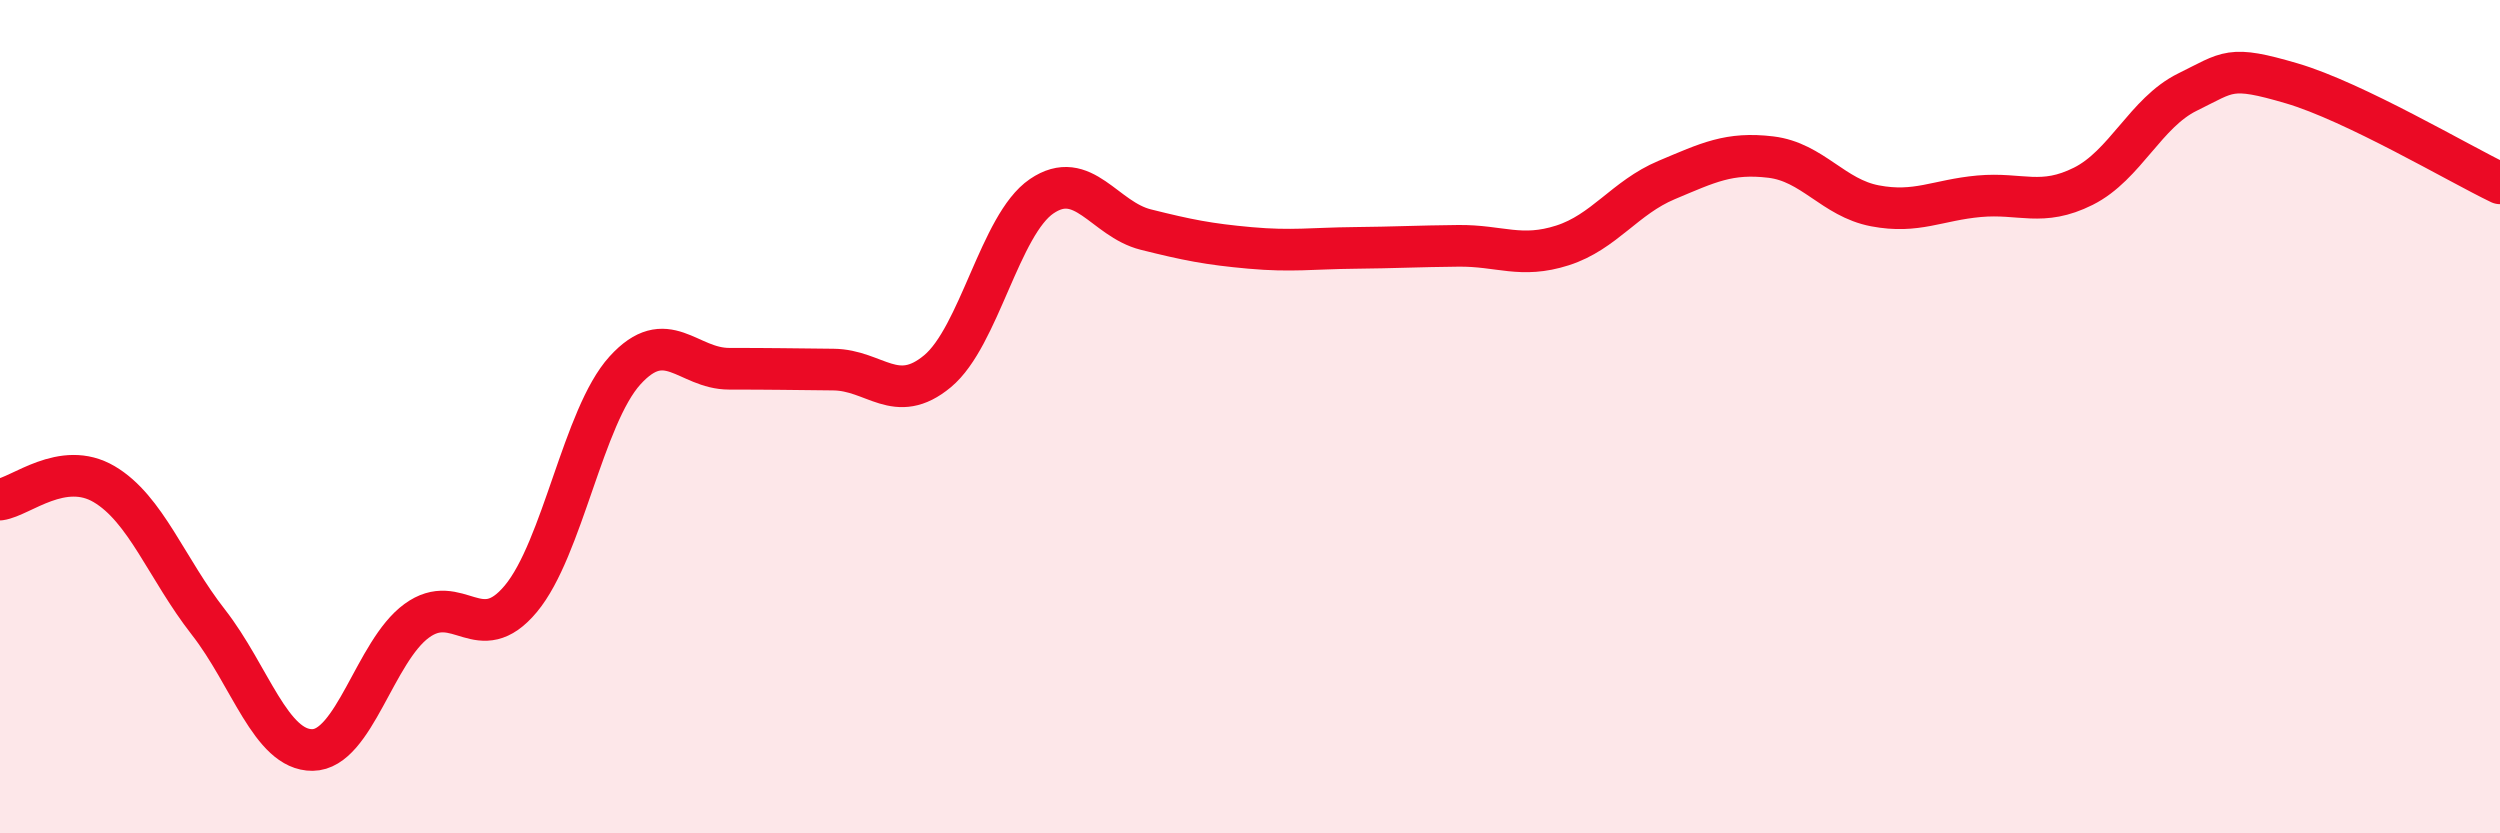
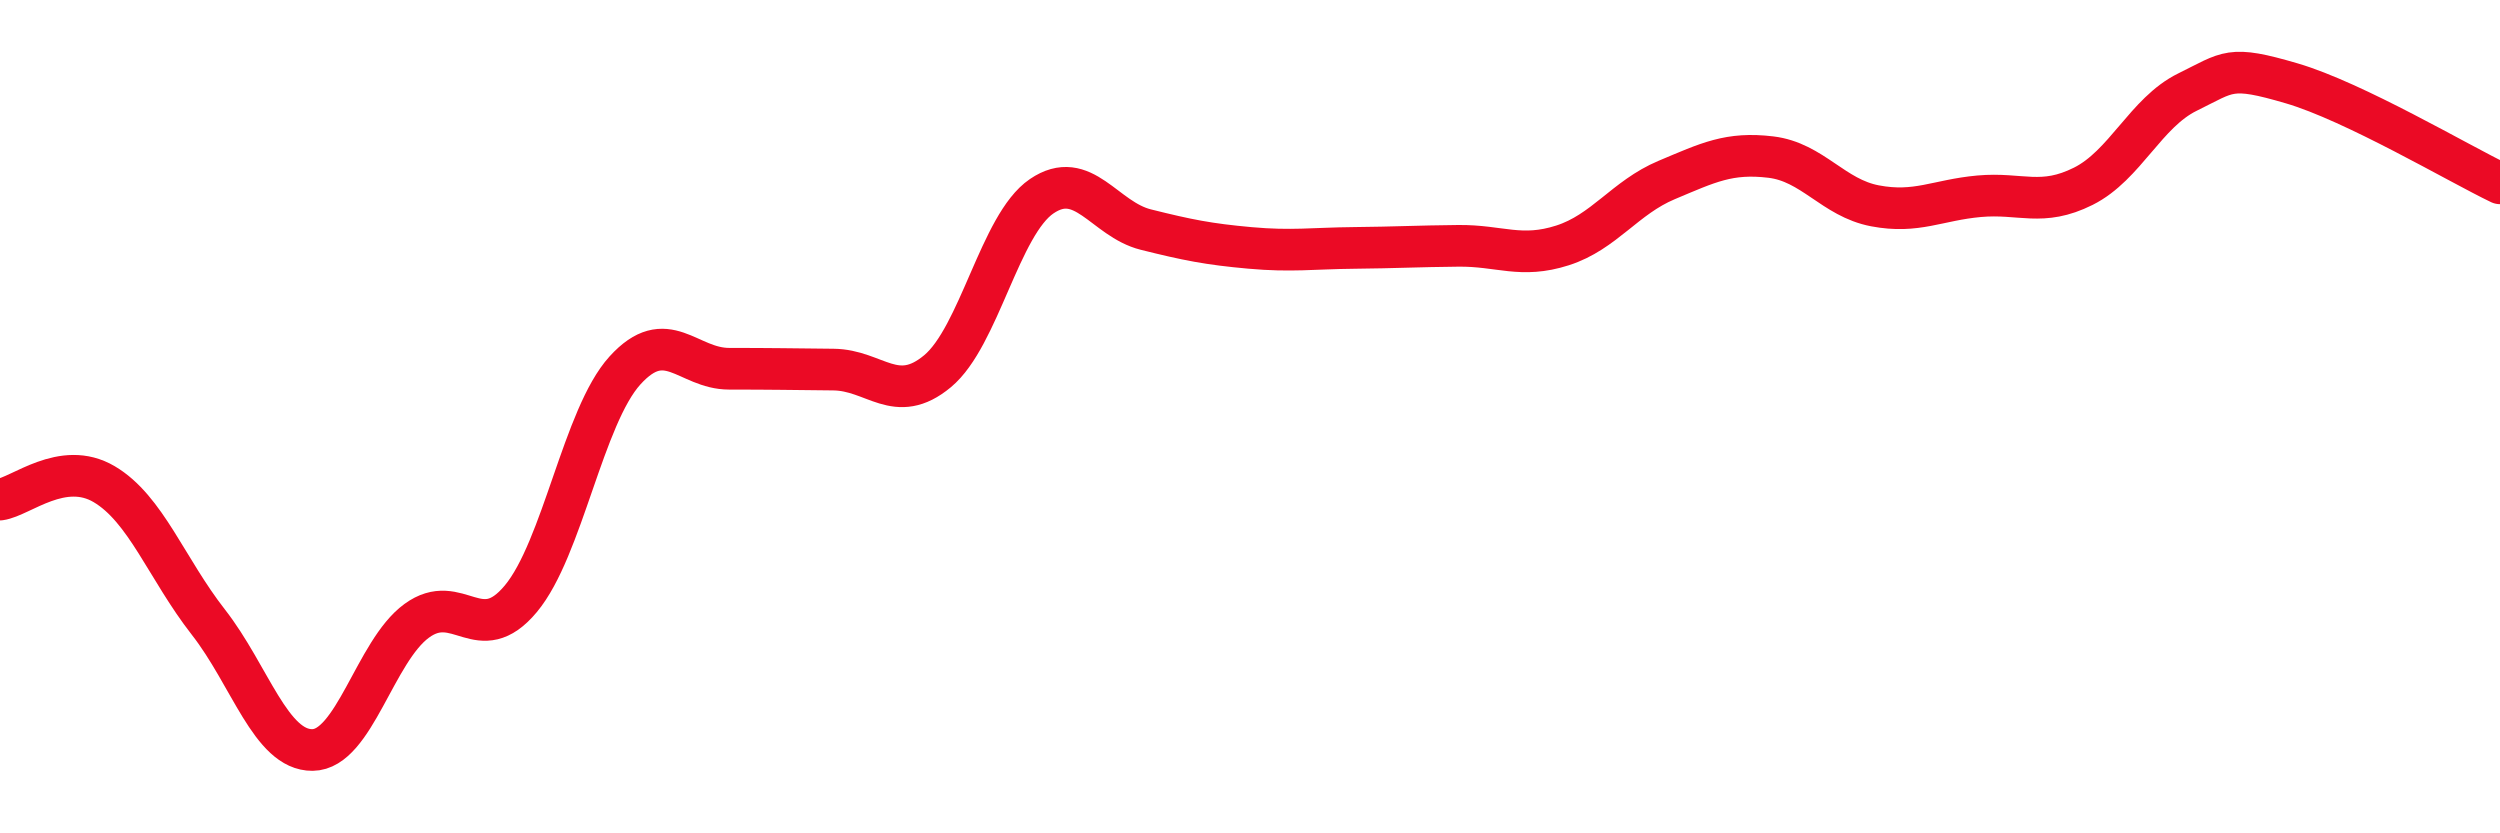
<svg xmlns="http://www.w3.org/2000/svg" width="60" height="20" viewBox="0 0 60 20">
-   <path d="M 0,11.99 C 0.5,11.92 1.5,11.03 2.5,11.62 C 3.5,12.21 4,13.65 5,14.93 C 6,16.21 6.5,18.01 7.5,18 C 8.5,17.99 9,15.63 10,14.9 C 11,14.17 11.5,15.57 12.5,14.37 C 13.5,13.17 14,9.99 15,8.89 C 16,7.79 16.5,8.85 17.5,8.85 C 18.5,8.85 19,8.86 20,8.87 C 21,8.88 21.5,9.74 22.5,8.91 C 23.5,8.08 24,5.39 25,4.71 C 26,4.03 26.5,5.26 27.5,5.51 C 28.5,5.76 29,5.86 30,5.95 C 31,6.04 31.5,5.96 32.5,5.95 C 33.5,5.94 34,5.91 35,5.9 C 36,5.89 36.5,6.21 37.5,5.89 C 38.5,5.57 39,4.74 40,4.32 C 41,3.9 41.5,3.65 42.5,3.77 C 43.5,3.89 44,4.75 45,4.94 C 46,5.13 46.5,4.8 47.5,4.71 C 48.5,4.62 49,4.97 50,4.47 C 51,3.97 51.5,2.7 52.5,2.21 C 53.5,1.72 53.5,1.56 55,2 C 56.5,2.44 59,3.92 60,4.4L60 20L0 20Z" fill="#EB0A25" opacity="0.1" stroke-linecap="round" stroke-linejoin="round" />
  <path d="M 0,11.99 C 0.5,11.92 1.5,11.03 2.5,11.62 C 3.5,12.21 4,13.65 5,14.93 C 6,16.21 6.5,18.01 7.5,18 C 8.5,17.99 9,15.63 10,14.9 C 11,14.17 11.5,15.57 12.5,14.37 C 13.5,13.17 14,9.99 15,8.89 C 16,7.79 16.5,8.85 17.5,8.85 C 18.5,8.85 19,8.86 20,8.87 C 21,8.88 21.5,9.74 22.5,8.91 C 23.5,8.08 24,5.39 25,4.71 C 26,4.03 26.5,5.26 27.5,5.51 C 28.5,5.76 29,5.86 30,5.95 C 31,6.04 31.5,5.96 32.5,5.95 C 33.5,5.94 34,5.91 35,5.9 C 36,5.89 36.5,6.21 37.5,5.89 C 38.5,5.57 39,4.74 40,4.32 C 41,3.9 41.5,3.65 42.5,3.77 C 43.5,3.89 44,4.75 45,4.94 C 46,5.13 46.5,4.8 47.5,4.71 C 48.5,4.62 49,4.97 50,4.47 C 51,3.97 51.5,2.7 52.5,2.21 C 53.5,1.72 53.5,1.56 55,2 C 56.5,2.44 59,3.92 60,4.4" stroke="#EB0A25" stroke-width="1" fill="none" stroke-linecap="round" stroke-linejoin="round" />
</svg>